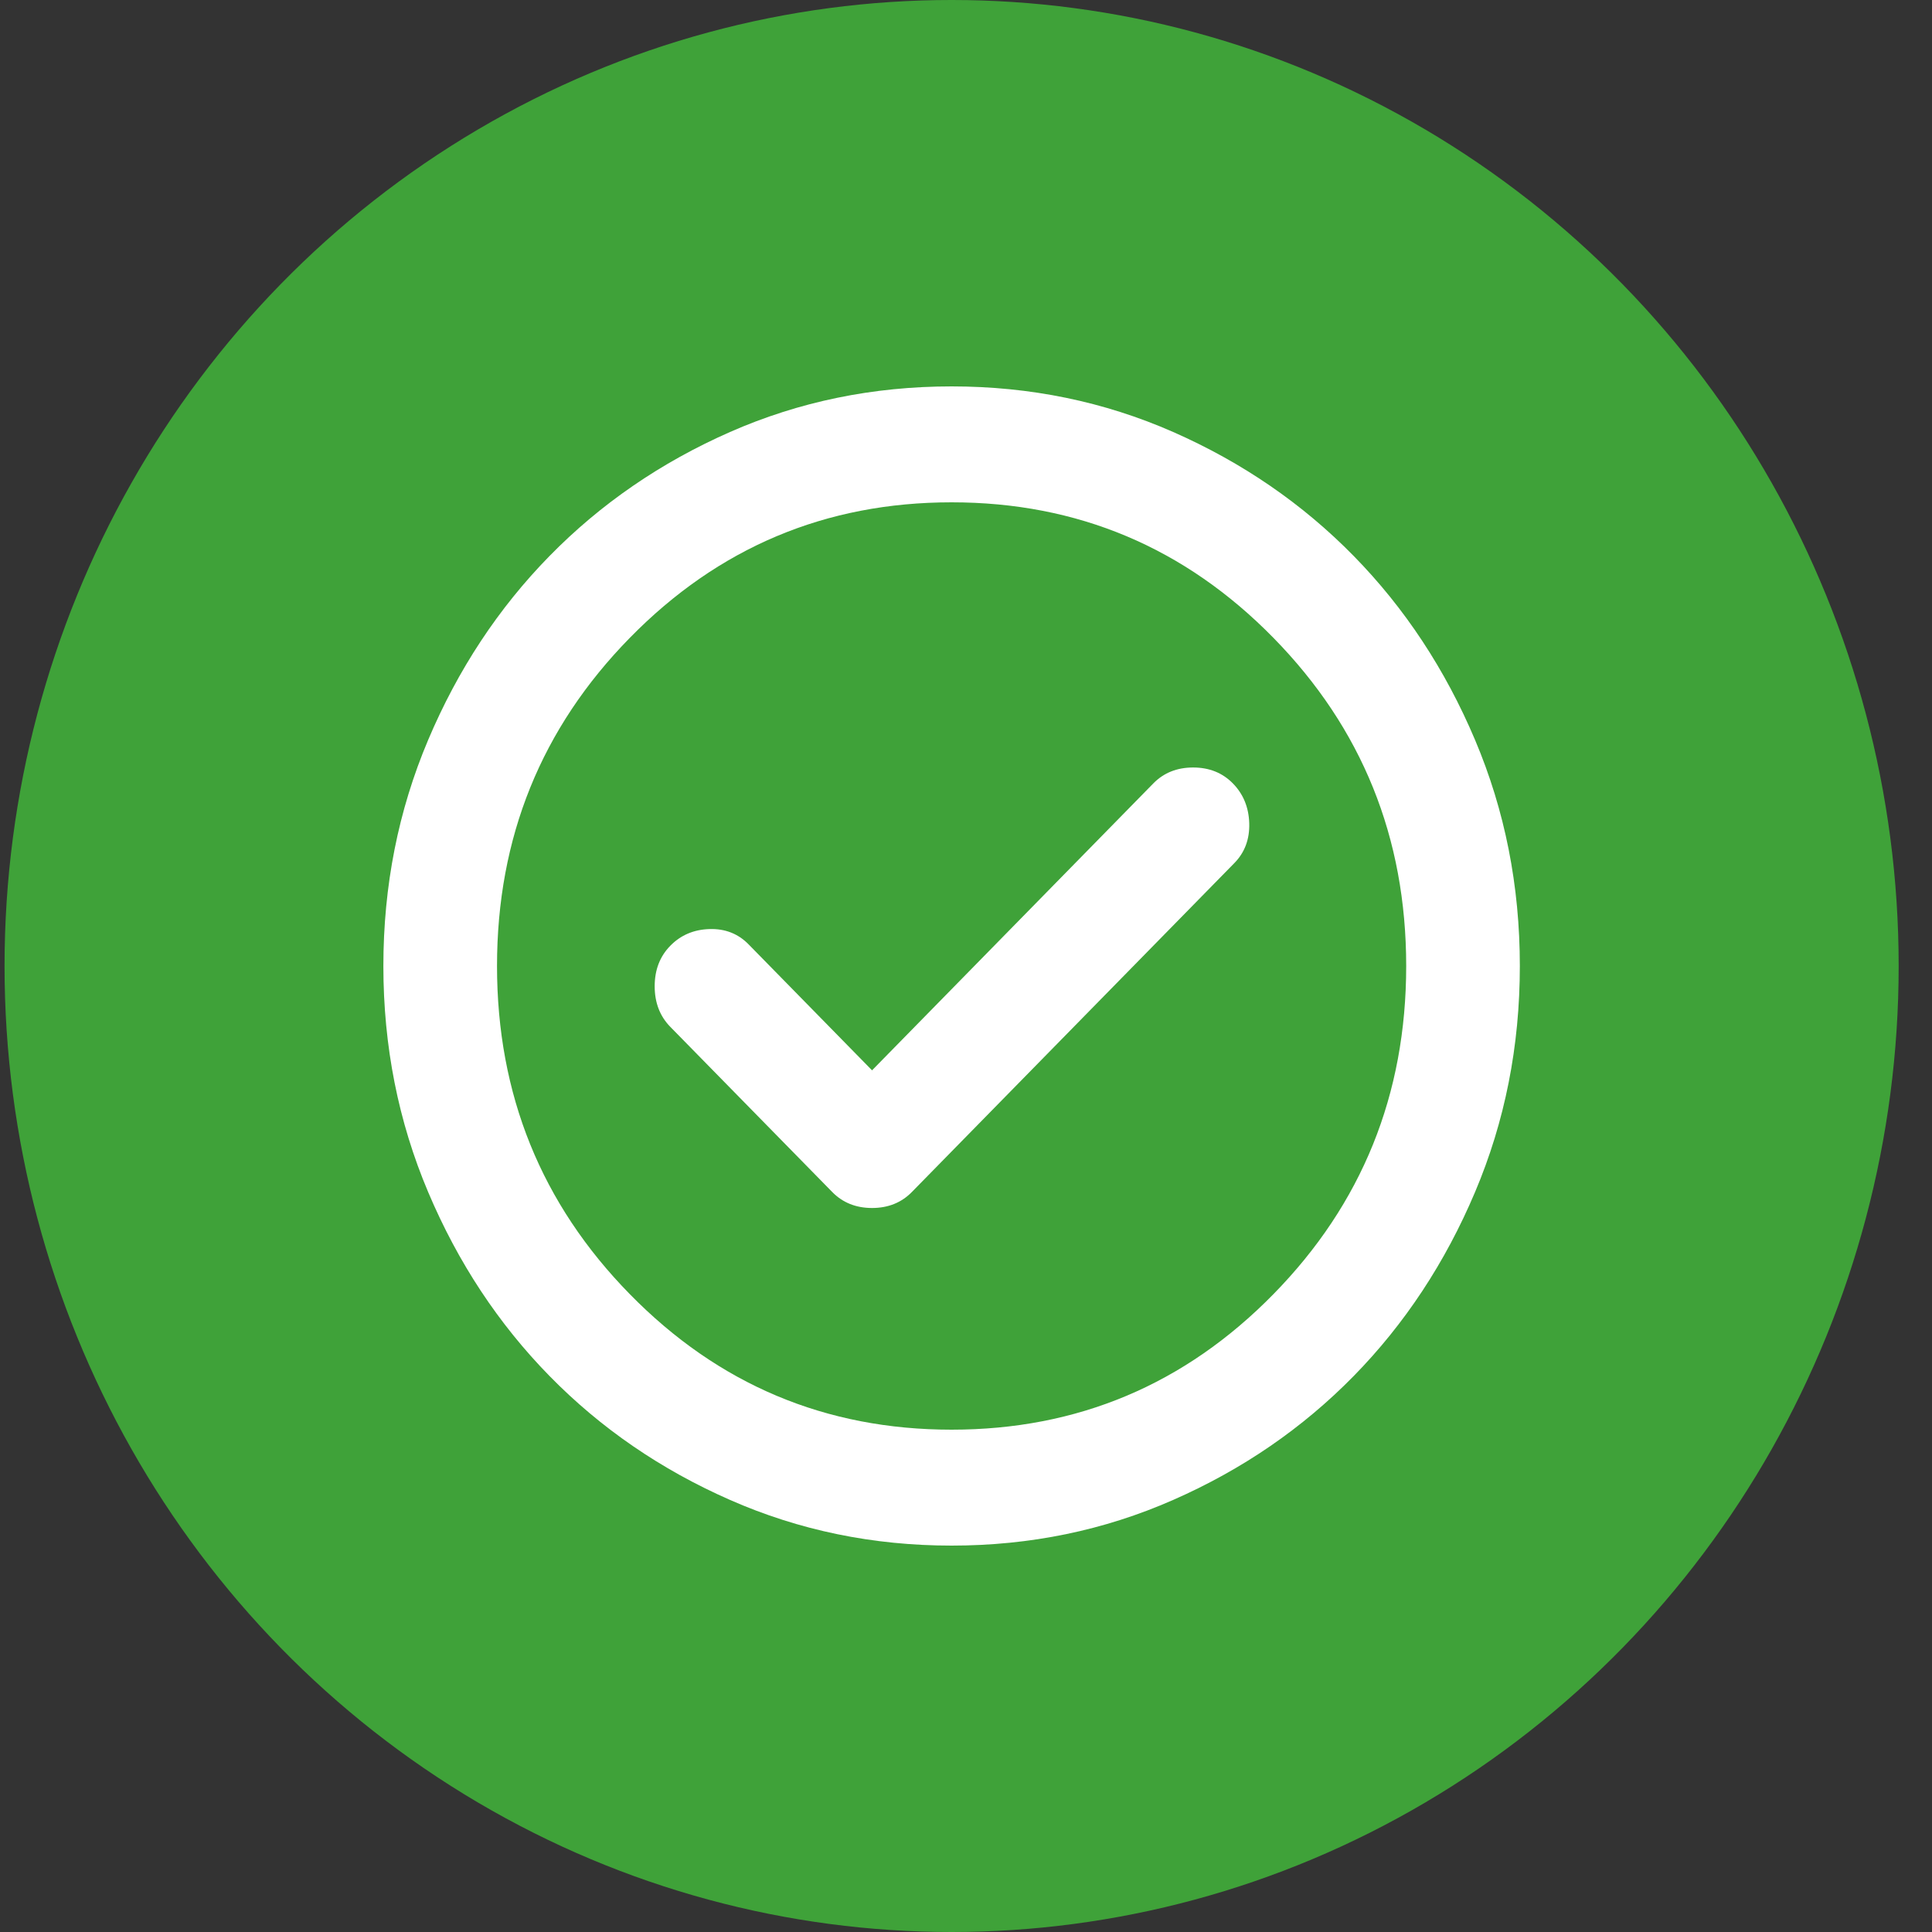
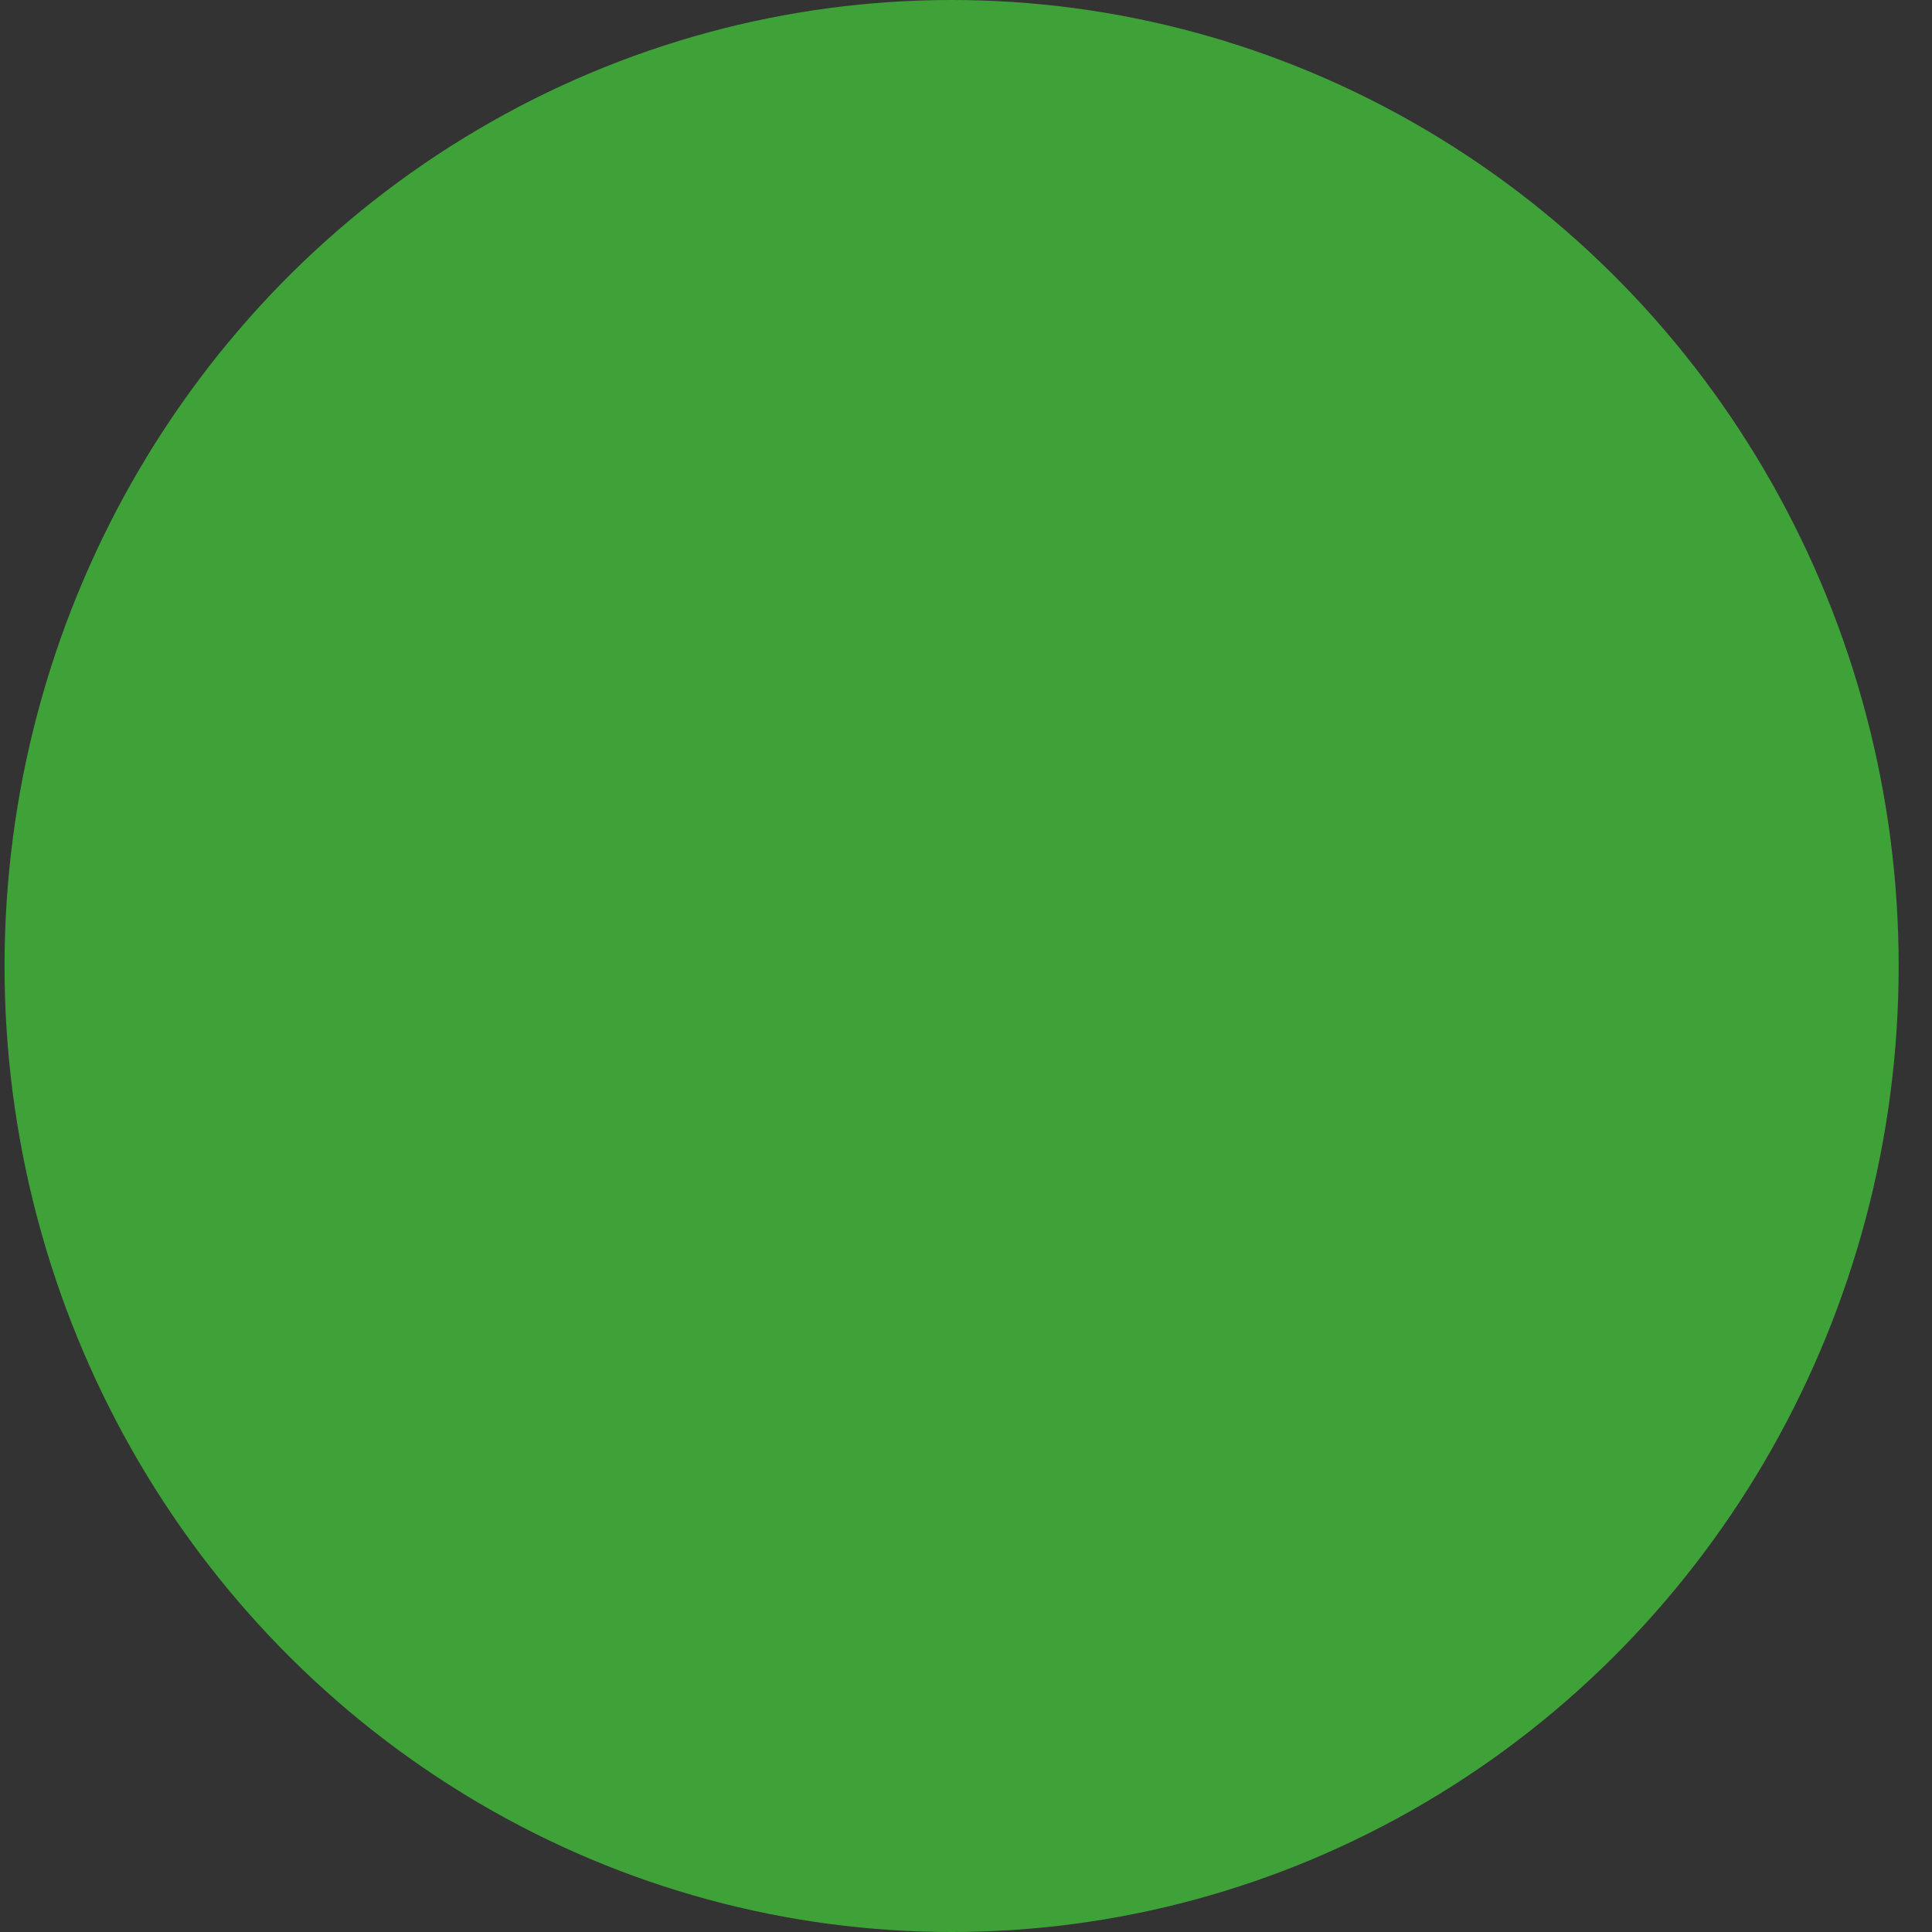
<svg xmlns="http://www.w3.org/2000/svg" width="51" height="51" viewBox="0 0 51 51" fill="none">
  <rect x="0" y="0" width="51" height="51" fill="#333333" stroke="none" />
  <ellipse cx="25.12" cy="25.5" rx="25" ry="25.5" fill="#3FA239" />
-   <path d="M23.02 28.254L19.758 24.926C19.483 24.646 19.139 24.512 18.727 24.525C18.314 24.538 17.97 24.684 17.695 24.965C17.42 25.245 17.282 25.602 17.282 26.035C17.282 26.469 17.42 26.826 17.695 27.107L21.97 31.467C22.245 31.747 22.595 31.888 23.02 31.888C23.445 31.888 23.795 31.747 24.07 31.467L32.583 22.784C32.858 22.504 32.989 22.153 32.977 21.732C32.964 21.311 32.82 20.961 32.545 20.68C32.27 20.4 31.92 20.26 31.495 20.26C31.07 20.26 30.72 20.4 30.445 20.68L23.02 28.254ZM25.12 40.8C23.045 40.8 21.095 40.398 19.27 39.594C17.445 38.792 15.857 37.702 14.508 36.325C13.158 34.948 12.089 33.328 11.302 31.467C10.514 29.605 10.12 27.616 10.12 25.5C10.12 23.384 10.514 21.395 11.302 19.533C12.089 17.672 13.158 16.052 14.508 14.675C15.857 13.298 17.445 12.208 19.27 11.404C21.095 10.601 23.045 10.2 25.12 10.2C27.195 10.2 29.145 10.601 30.97 11.404C32.795 12.208 34.383 13.298 35.733 14.675C37.083 16.052 38.151 17.672 38.938 19.533C39.726 21.395 40.12 23.384 40.12 25.5C40.12 27.616 39.726 29.605 38.938 31.467C38.151 33.328 37.083 34.948 35.733 36.325C34.383 37.702 32.795 38.792 30.97 39.594C29.145 40.398 27.195 40.8 25.12 40.8ZM25.12 37.74C28.445 37.74 31.276 36.548 33.614 34.164C35.952 31.78 37.12 28.892 37.12 25.5C37.12 22.108 35.952 19.22 33.614 16.836C31.276 14.452 28.445 13.26 25.12 13.26C21.795 13.26 18.964 14.452 16.627 16.836C14.289 19.22 13.12 22.108 13.12 25.5C13.12 28.892 14.289 31.78 16.627 34.164C18.964 36.548 21.795 37.74 25.12 37.74Z" fill="white" />
</svg>